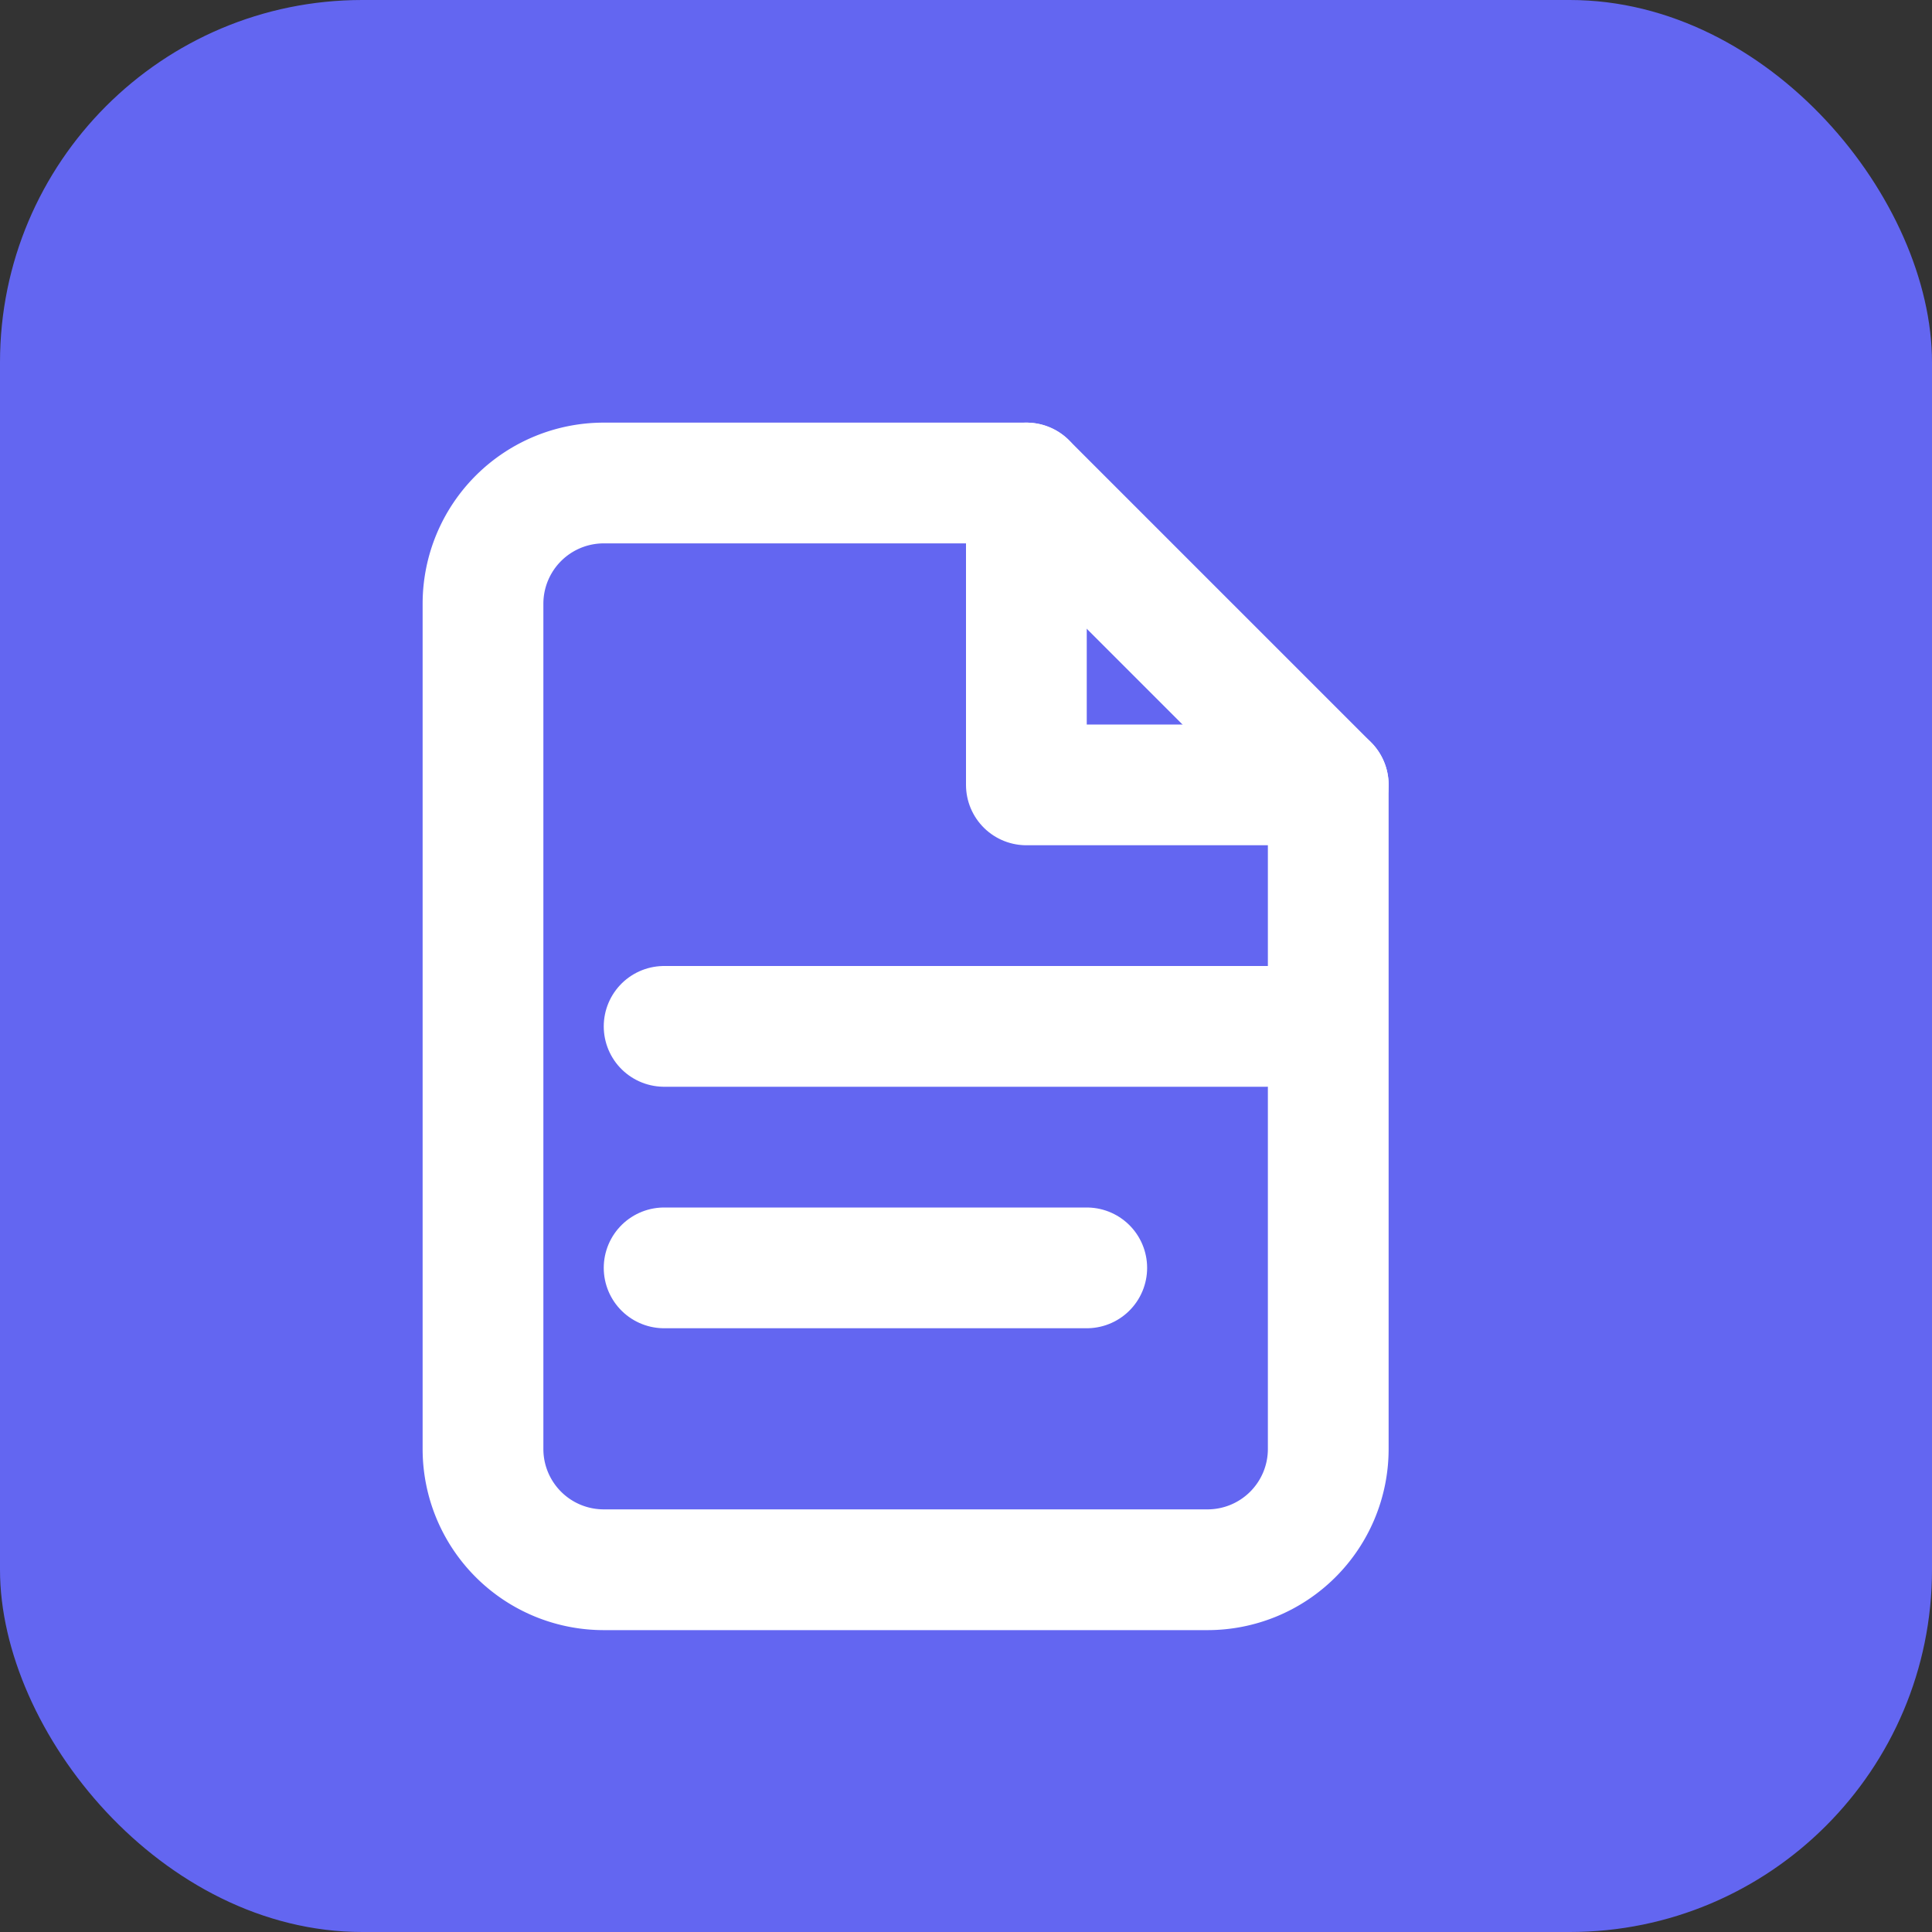
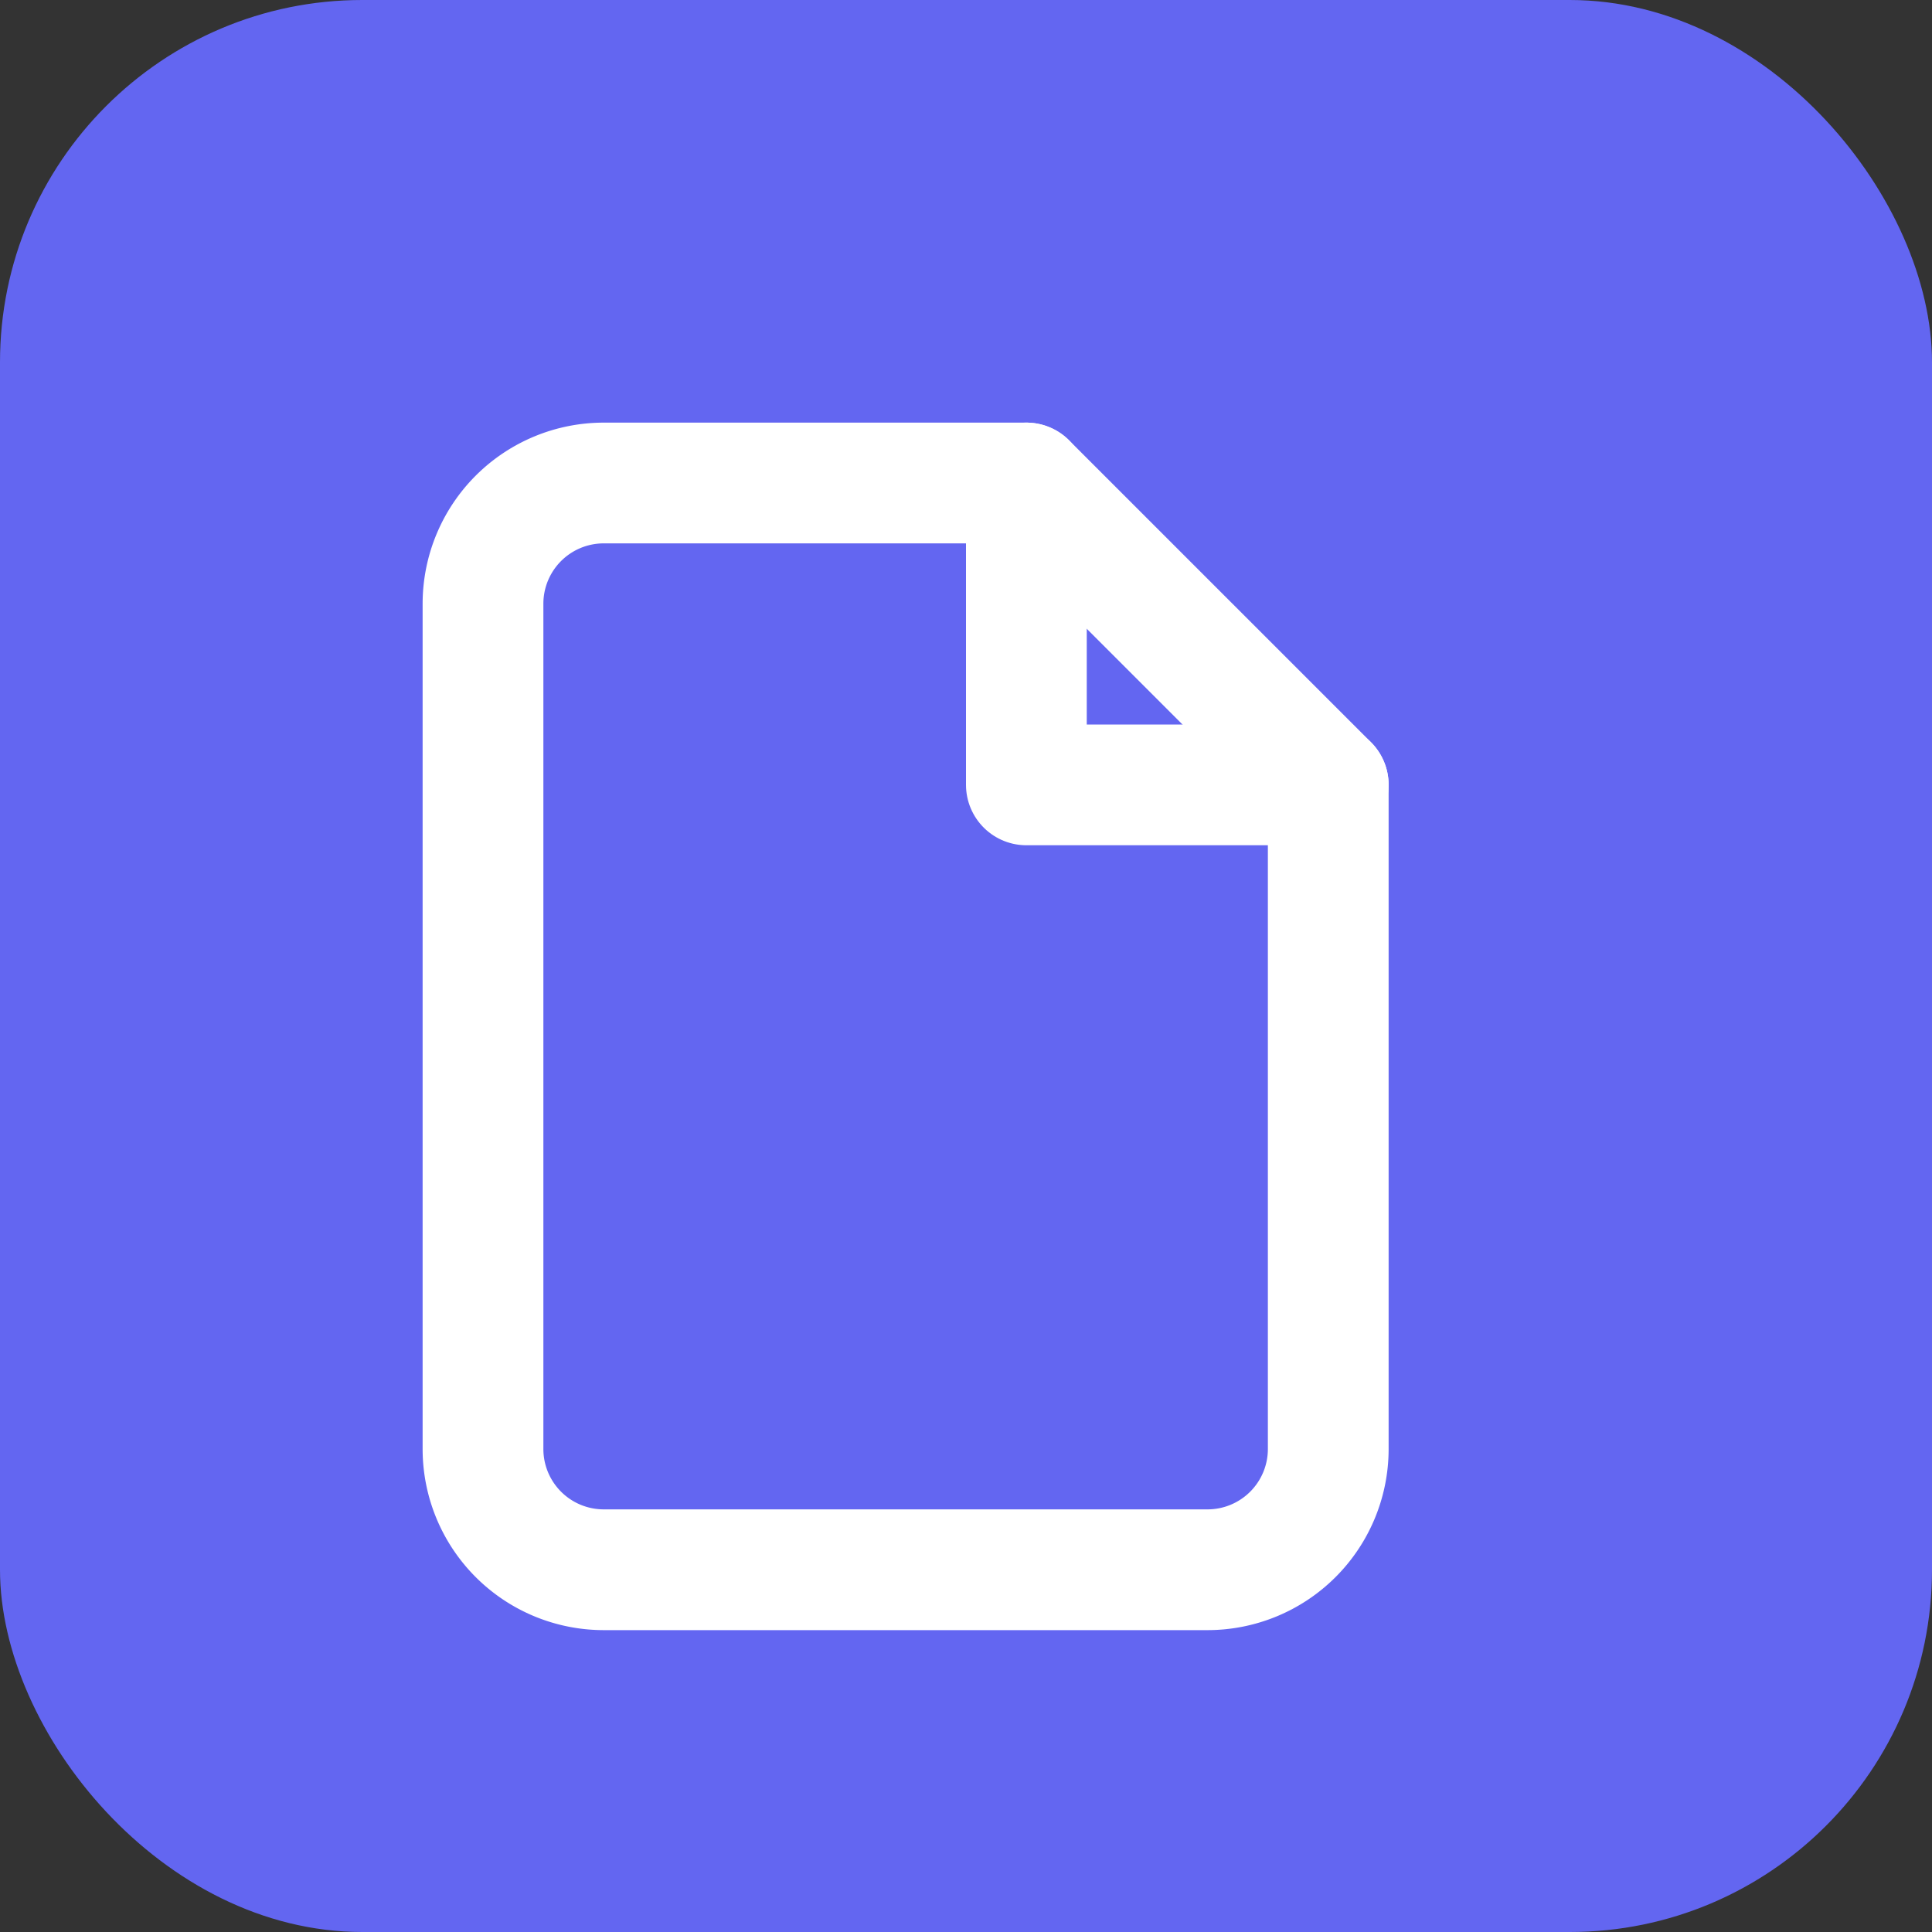
<svg xmlns="http://www.w3.org/2000/svg" viewBox="0 0 32 32">
  <rect x="0" y="0" width="32" height="32" fill="#333333" stroke="none" />
  <rect width="32" height="32" rx="6" fill="#6366f1" />
  <path d="M10 8h7l5 5v11a2 2 0 0 1-2 2H10a2 2 0 0 1-2-2V10a2 2 0 0 1 2-2z" fill="none" stroke="white" stroke-width="2" stroke-linecap="round" stroke-linejoin="round" />
  <path d="M17 8v5h5" fill="none" stroke="white" stroke-width="2" stroke-linecap="round" stroke-linejoin="round" />
-   <path d="M11 17h10M11 21h7" fill="none" stroke="white" stroke-width="2" stroke-linecap="round" stroke-linejoin="round" />
</svg>